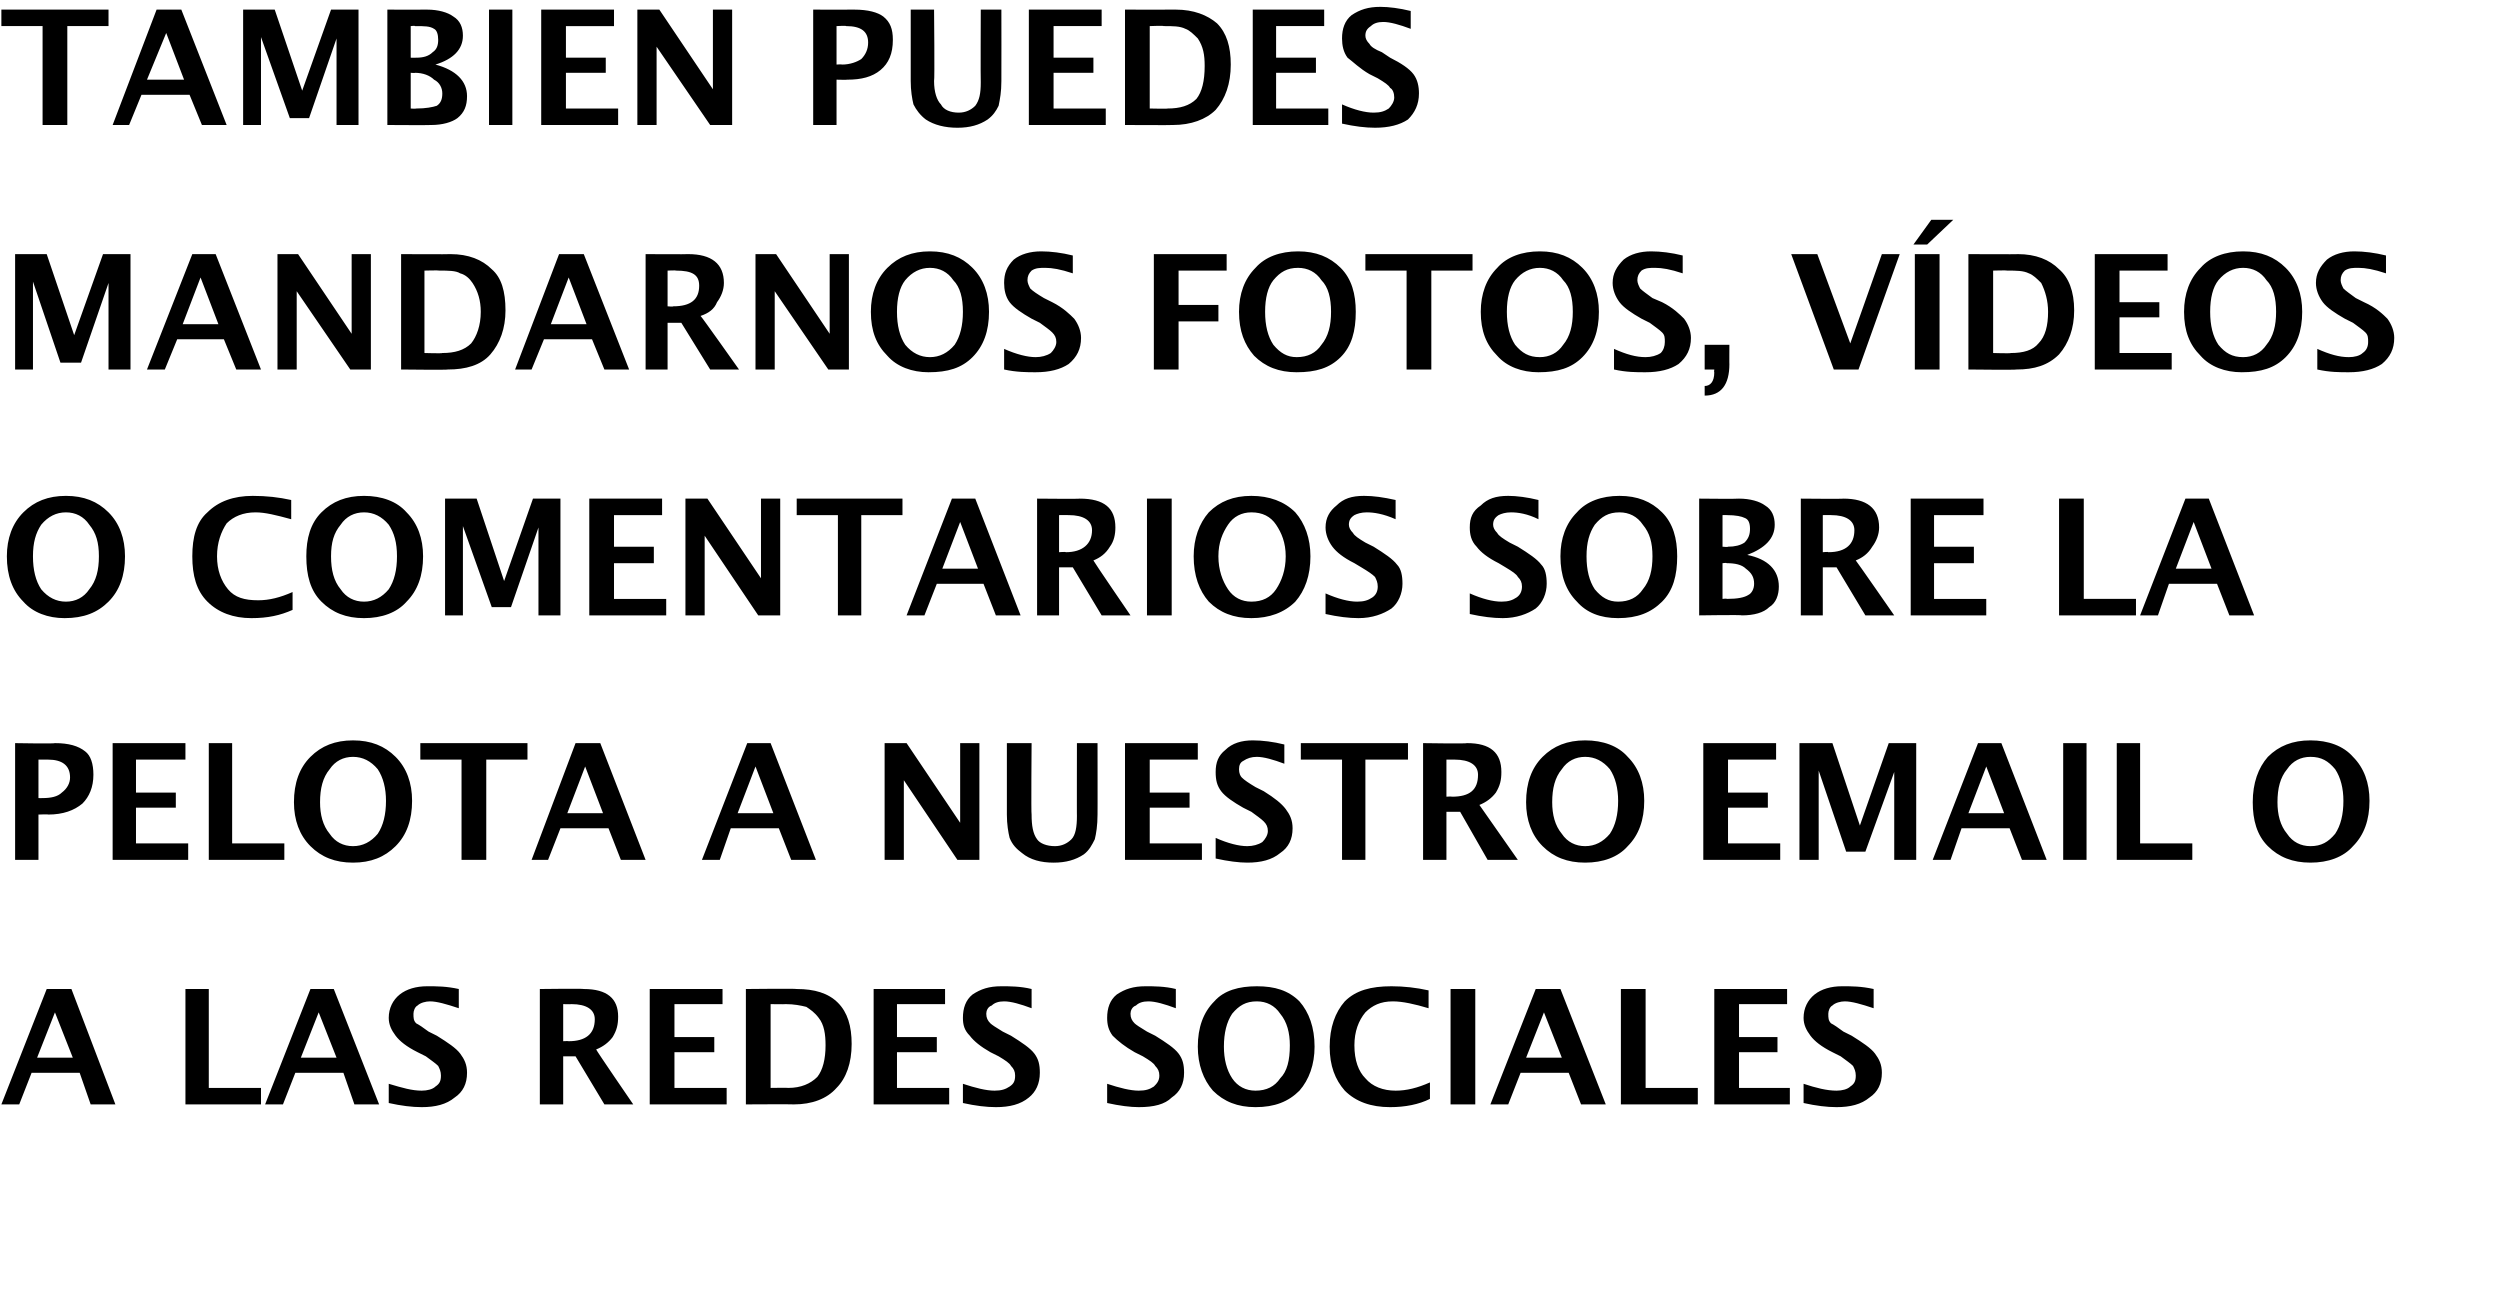
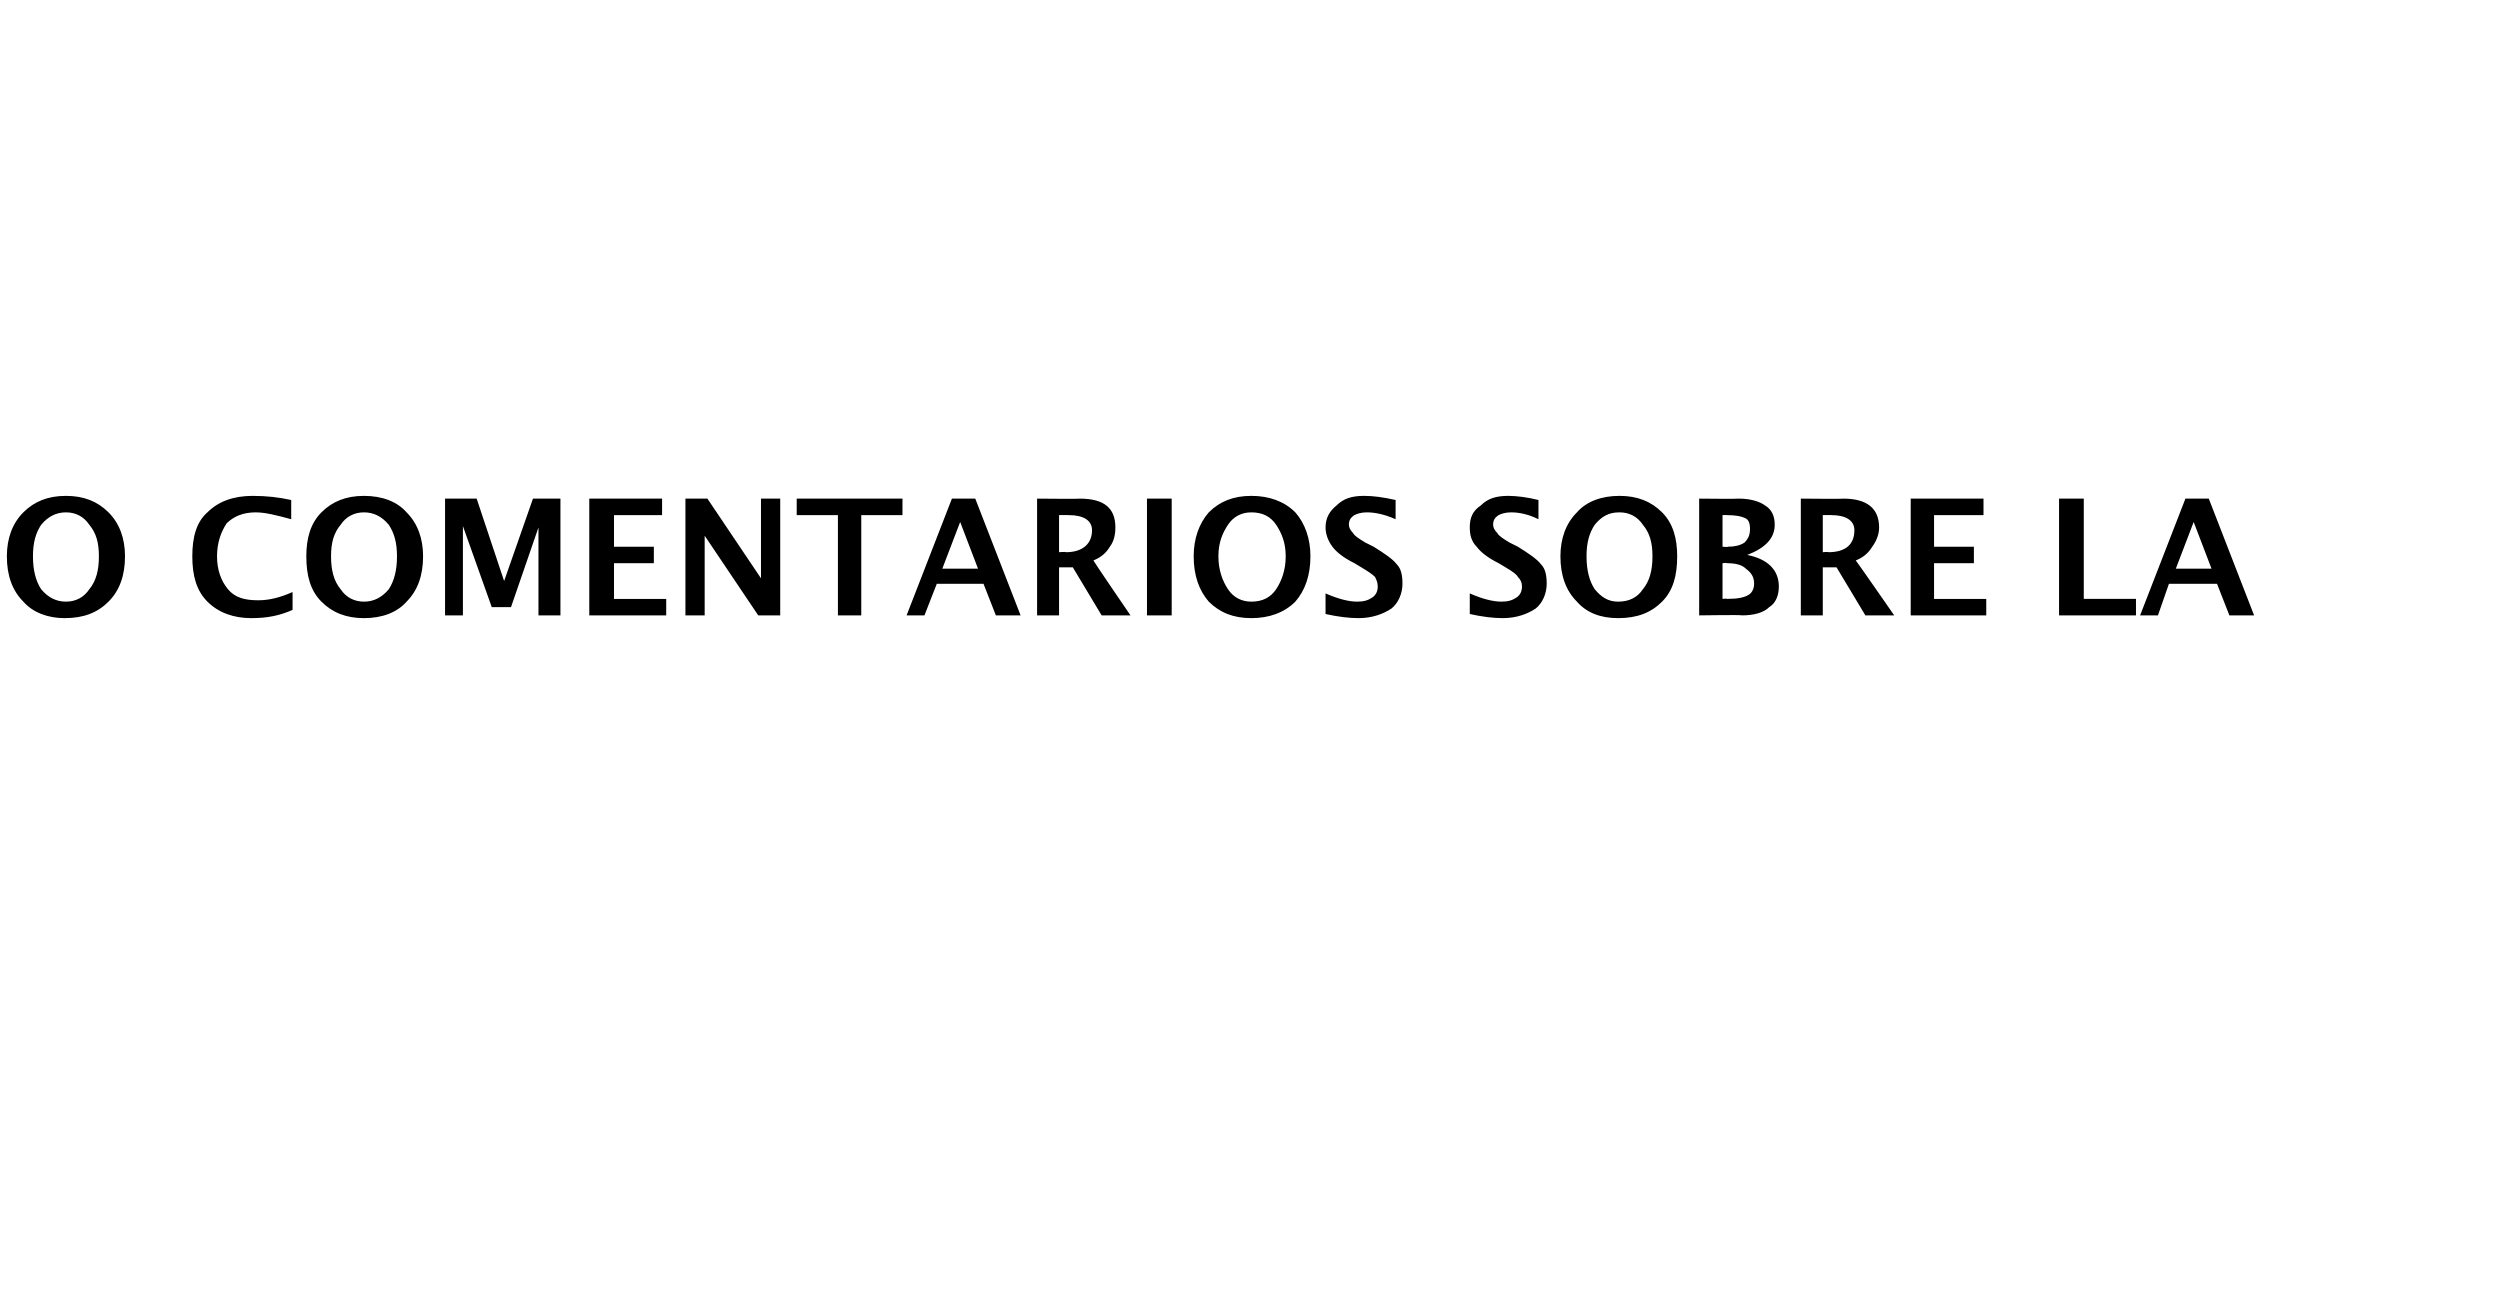
<svg xmlns="http://www.w3.org/2000/svg" xmlns:xlink="http://www.w3.org/1999/xlink" version="1.1" width="182px" height="94.4px" viewBox="0 0 182 94.4">
  <desc>Tambi n puedes mandarnos fotos v deos O comentarios sobre la pelota a nuestro o a las redes sociales</desc>
  <defs />
  <g id="Polygon60064">
-     <path d="m.1 80.4l3.3-8.4l1.8 0l3.2 8.4l-1.8 0l-.8-2.3l-3.5 0l-.9 2.3l-1.3 0zm2.6-3.4l2.6 0l-1.3-3.3l-1.3 3.3zm10.8 3.4l0-8.4l1.7 0l0 7.2l3.8 0l0 1.2l-5.5 0zm5.8 0l3.3-8.4l1.7 0l3.3 8.4l-1.8 0l-.8-2.3l-3.5 0l-.9 2.3l-1.3 0zm2.6-3.4l2.6 0l-1.3-3.3l-1.3 3.3zm8.8 3.6c-.7 0-1.5-.1-2.4-.3c0 0 0-1.4 0-1.4c1 .3 1.7.5 2.4.5c.4 0 .8-.1 1-.3c.3-.2.4-.4.4-.8c0-.3-.1-.5-.2-.7c-.2-.2-.5-.4-.9-.7c0 0-.6-.3-.6-.3c-.8-.4-1.3-.8-1.6-1.2c-.3-.4-.5-.8-.5-1.3c0-.7.3-1.3.8-1.7c.5-.4 1.2-.6 2-.6c.7 0 1.4 0 2.3.2c0 0 0 1.4 0 1.4c-.9-.3-1.6-.5-2.1-.5c-.3 0-.7.1-.9.3c-.2.1-.3.4-.3.6c0 .3 0 .5.2.7c.2.1.5.3.9.6c0 0 .6.3.6.3c.8.5 1.4.9 1.7 1.3c.3.4.5.8.5 1.4c0 .8-.3 1.4-.9 1.8c-.6.5-1.4.7-2.4.7c0 0 0 0 0 0zm8.6-.2l0-8.4c0 0 3.16-.04 3.2 0c1.7 0 2.5.7 2.5 2c0 .6-.1 1-.4 1.5c-.3.4-.7.7-1.2.9c-.01.05 2.7 4 2.7 4l-2.1 0l-2.1-3.5l-.9 0l0 3.5l-1.7 0zm1.7-4.6c0 0 .36-.02.4 0c1.2 0 1.9-.5 1.9-1.6c0-.7-.6-1.1-1.7-1.1c-.03.02-.6 0-.6 0l0 2.7zm6.3 4.6l0-8.4l5.3 0l0 1.1l-3.5 0l0 2.4l2.9 0l0 1.1l-2.9 0l0 2.6l3.8 0l0 1.2l-5.6 0zm7 0l0-8.4c0 0 3.67-.04 3.7 0c1.3 0 2.3.3 3 1c.7.7 1 1.7 1 3c0 1.4-.4 2.5-1.1 3.2c-.7.8-1.8 1.2-3.1 1.2c.01-.02-3.5 0-3.5 0zm1.8-1.2c0 0 1.3-.02 1.3 0c.9 0 1.6-.3 2.1-.8c.4-.5.6-1.3.6-2.3c0-.8-.1-1.5-.5-2c-.3-.4-.6-.6-.9-.8c-.4-.1-.9-.2-1.5-.2c-.05.02-1.1 0-1.1 0l0 6.1zm7.5 1.2l0-8.4l5.2 0l0 1.1l-3.5 0l0 2.4l2.9 0l0 1.1l-2.9 0l0 2.6l3.8 0l0 1.2l-5.5 0zm8.9.2c-.7 0-1.5-.1-2.4-.3c0 0 0-1.4 0-1.4c.9.3 1.7.5 2.3.5c.5 0 .8-.1 1.1-.3c.3-.2.4-.4.4-.8c0-.3-.1-.5-.3-.7c-.1-.2-.4-.4-.9-.7c0 0-.6-.3-.6-.3c-.7-.4-1.2-.8-1.5-1.2c-.4-.4-.5-.8-.5-1.3c0-.7.2-1.3.7-1.7c.6-.4 1.2-.6 2.1-.6c.6 0 1.4 0 2.2.2c0 0 0 1.4 0 1.4c-.8-.3-1.5-.5-2-.5c-.4 0-.7.1-.9.3c-.3.1-.4.4-.4.6c0 .3.1.5.3.7c.1.1.4.3.9.6c0 0 .6.3.6.3c.8.5 1.4.9 1.7 1.3c.3.4.4.8.4 1.4c0 .8-.3 1.4-.8 1.8c-.6.5-1.4.7-2.4.7c0 0 0 0 0 0zm10.4 0c-.6 0-1.4-.1-2.3-.3c0 0 0-1.4 0-1.4c.9.3 1.7.5 2.3.5c.5 0 .8-.1 1.1-.3c.2-.2.4-.4.4-.8c0-.3-.1-.5-.3-.7c-.1-.2-.4-.4-.9-.7c0 0-.6-.3-.6-.3c-.7-.4-1.2-.8-1.6-1.2c-.3-.4-.4-.8-.4-1.3c0-.7.2-1.3.7-1.7c.6-.4 1.2-.6 2.1-.6c.6 0 1.4 0 2.2.2c0 0 0 1.4 0 1.4c-.8-.3-1.5-.5-2-.5c-.4 0-.7.1-.9.3c-.3.1-.4.4-.4.6c0 .3.1.5.3.7c.1.1.4.3.9.6c0 0 .6.3.6.3c.8.5 1.4.9 1.7 1.3c.3.4.4.8.4 1.4c0 .8-.3 1.4-.9 1.8c-.5.5-1.3.7-2.4.7c0 0 0 0 0 0zm8.5 0c-1.3 0-2.3-.4-3.1-1.2c-.7-.8-1.1-1.9-1.1-3.2c0-1.4.4-2.5 1.2-3.3c.7-.8 1.8-1.1 3.1-1.1c1.3 0 2.3.3 3.1 1.1c.7.8 1.1 1.9 1.1 3.3c0 1.3-.4 2.4-1.1 3.2c-.8.8-1.8 1.2-3.2 1.2zm0-1.2c.8 0 1.4-.3 1.8-.9c.5-.5.7-1.3.7-2.4c0-.9-.2-1.7-.7-2.3c-.4-.6-1-.9-1.7-.9c-.8 0-1.3.3-1.8.9c-.4.6-.6 1.4-.6 2.4c0 .9.2 1.7.6 2.3c.4.6 1 .9 1.7.9zm12.7.6c-.8.4-1.8.6-2.9.6c-1.4 0-2.5-.4-3.3-1.2c-.7-.8-1.1-1.8-1.1-3.2c0-1.4.4-2.5 1.1-3.3c.8-.8 1.9-1.1 3.4-1.1c.9 0 1.8.1 2.7.3c0 0 0 1.3 0 1.3c-1-.3-1.9-.5-2.6-.5c-.9 0-1.5.3-2 .8c-.5.6-.8 1.4-.8 2.4c0 1.1.3 1.9.8 2.4c.5.6 1.3.9 2.2.9c.8 0 1.6-.2 2.5-.6c0 0 0 1.2 0 1.2zm1.5.4l0-8.4l1.8 0l0 8.4l-1.8 0zm2.9 0l3.3-8.4l1.8 0l3.3 8.4l-1.8 0l-.9-2.3l-3.5 0l-.9 2.3l-1.3 0zm2.6-3.4l2.6 0l-1.3-3.3l-1.3 3.3zm6.9 3.4l0-8.4l1.8 0l0 7.2l3.8 0l0 1.2l-5.6 0zm6.8 0l0-8.4l5.3 0l0 1.1l-3.5 0l0 2.4l2.8 0l0 1.1l-2.8 0l0 2.6l3.7 0l0 1.2l-5.5 0zm8.9.2c-.7 0-1.5-.1-2.4-.3c0 0 0-1.4 0-1.4c.9.3 1.7.5 2.4.5c.4 0 .8-.1 1-.3c.3-.2.4-.4.4-.8c0-.3-.1-.5-.2-.7c-.2-.2-.5-.4-.9-.7c0 0-.6-.3-.6-.3c-.8-.4-1.3-.8-1.6-1.2c-.3-.4-.5-.8-.5-1.3c0-.7.3-1.3.8-1.7c.5-.4 1.2-.6 2-.6c.7 0 1.4 0 2.3.2c0 0 0 1.4 0 1.4c-.9-.3-1.6-.5-2.1-.5c-.3 0-.7.1-.9.3c-.2.1-.3.4-.3.6c0 .3 0 .5.2.7c.2.1.5.3.9.6c0 0 .6.3.6.3c.8.5 1.4.9 1.7 1.3c.3.4.5.8.5 1.4c0 .8-.3 1.4-.9 1.8c-.6.5-1.4.7-2.4.7c0 0 0 0 0 0z" stroke="none" fill="#000" />
-   </g>
+     </g>
  <g id="Polygon60062">
-     <path d="m1.1 62.6l0-8.5c0 0 2.89.05 2.9 0c1 0 1.7.2 2.2.6c.4.3.6.9.6 1.7c0 .9-.3 1.6-.8 2.1c-.6.5-1.4.8-2.5.8c0-.03-.7 0-.7 0l0 3.3l-1.7 0zm1.7-4.5c0 0 .31.01.3 0c.6 0 1.1-.1 1.4-.4c.4-.3.6-.7.6-1.1c0-.9-.6-1.3-1.6-1.3c-.05 0-.7 0-.7 0l0 2.8zm5.4 4.5l0-8.5l5.3 0l0 1.2l-3.6 0l0 2.4l2.9 0l0 1.1l-2.9 0l0 2.6l3.8 0l0 1.2l-5.5 0zm7 0l0-8.5l1.7 0l0 7.3l3.8 0l0 1.2l-5.5 0zm10.5.2c-1.3 0-2.3-.4-3.1-1.2c-.8-.8-1.2-1.9-1.2-3.2c0-1.4.4-2.5 1.2-3.3c.8-.8 1.8-1.2 3.1-1.2c1.3 0 2.3.4 3.1 1.2c.8.8 1.2 1.9 1.2 3.2c0 1.4-.4 2.5-1.2 3.3c-.8.8-1.8 1.2-3.1 1.2zm0-1.2c.7 0 1.3-.3 1.8-.9c.4-.6.6-1.4.6-2.4c0-.9-.2-1.7-.6-2.3c-.5-.6-1.1-.9-1.8-.9c-.7 0-1.3.3-1.7.9c-.5.6-.7 1.4-.7 2.4c0 .9.2 1.7.7 2.3c.4.6 1 .9 1.7.9zm7.9 1l0-7.3l-3 0l0-1.2l7.8 0l0 1.2l-3 0l0 7.3l-1.8 0zm5.1 0l3.2-8.5l1.8 0l3.3 8.5l-1.8 0l-.9-2.3l-3.5 0l-.9 2.3l-1.2 0zm2.6-3.4l2.6 0l-1.3-3.4l-1.3 3.4zm9.8 3.4l3.3-8.5l1.7 0l3.3 8.5l-1.8 0l-.9-2.3l-3.5 0l-.8 2.3l-1.3 0zm2.6-3.4l2.6 0l-1.3-3.4l-1.3 3.4zm10.7 3.4l0-8.5l1.6 0l3.9 5.8l0-5.8l1.4 0l0 8.5l-1.6 0l-3.9-5.8l0 5.8l-1.4 0zm8.9-8.5l1.8 0c0 0-.04 5.21 0 5.2c0 .8.1 1.4.4 1.8c.2.3.7.5 1.3.5c.5 0 .9-.2 1.2-.5c.3-.3.4-.9.4-1.7c-.01.03 0-5.3 0-5.3l1.5 0c0 0 .01 5.22 0 5.2c0 .8-.1 1.4-.2 1.8c-.2.4-.4.8-.8 1.1c-.6.4-1.3.6-2.2.6c-.9 0-1.7-.2-2.3-.7c-.4-.3-.7-.6-.9-1.1c-.1-.4-.2-1-.2-1.7c0 0 0-5.2 0-5.2zm8.6 8.5l0-8.5l5.3 0l0 1.2l-3.5 0l0 2.4l2.9 0l0 1.1l-2.9 0l0 2.6l3.8 0l0 1.2l-5.6 0zm8.9.2c-.6 0-1.4-.1-2.3-.3c0 0 0-1.5 0-1.5c.9.4 1.7.6 2.3.6c.4 0 .8-.1 1.1-.3c.2-.2.4-.5.4-.8c0-.3-.1-.5-.3-.7c-.2-.2-.5-.4-.9-.7c0 0-.6-.3-.6-.3c-.7-.4-1.3-.8-1.6-1.2c-.3-.4-.4-.8-.4-1.4c0-.7.2-1.2.7-1.6c.5-.5 1.2-.7 2-.7c.7 0 1.5.1 2.3.3c0 0 0 1.4 0 1.4c-.8-.3-1.5-.5-2-.5c-.4 0-.7.1-1 .3c-.2.1-.3.3-.3.6c0 .3.1.5.2.6c.2.2.5.4 1 .7c0 0 .6.3.6.3c.8.5 1.3.9 1.6 1.3c.3.4.5.8.5 1.4c0 .8-.3 1.4-.9 1.8c-.6.5-1.4.7-2.4.7c0 0 0 0 0 0zm6.9-.2l0-7.3l-3 0l0-1.2l7.8 0l0 1.2l-3.1 0l0 7.3l-1.7 0zm5.9 0l0-8.5c0 0 3.19.05 3.2 0c1.7 0 2.5.7 2.5 2.1c0 .6-.1 1-.4 1.5c-.3.4-.7.7-1.2.9c.02.03 2.8 4 2.8 4l-2.2 0l-2-3.5l-1 0l0 3.5l-1.7 0zm1.7-4.6c0 0 .39-.03.4 0c1.3 0 1.9-.5 1.9-1.6c0-.7-.6-1.1-1.7-1.1c-.01 0-.6 0-.6 0l0 2.7zm10.1 4.8c-1.3 0-2.3-.4-3.1-1.2c-.8-.8-1.2-1.9-1.2-3.2c0-1.4.4-2.5 1.2-3.3c.8-.8 1.8-1.2 3.1-1.2c1.3 0 2.4.4 3.1 1.2c.8.8 1.2 1.9 1.2 3.2c0 1.4-.4 2.5-1.2 3.3c-.7.8-1.8 1.2-3.1 1.2zm0-1.2c.7 0 1.3-.3 1.8-.9c.4-.6.6-1.4.6-2.4c0-.9-.2-1.7-.6-2.3c-.5-.6-1.1-.9-1.8-.9c-.7 0-1.3.3-1.7.9c-.5.6-.7 1.4-.7 2.4c0 .9.2 1.7.7 2.3c.4.6 1 .9 1.7.9zm52.8 1.2c-1.3 0-2.3-.4-3.1-1.2c-.8-.8-1.1-1.9-1.1-3.2c0-1.4.4-2.5 1.1-3.3c.8-.8 1.8-1.2 3.1-1.2c1.3 0 2.4.4 3.1 1.2c.8.8 1.2 1.9 1.2 3.2c0 1.4-.4 2.5-1.2 3.3c-.7.8-1.8 1.2-3.1 1.2zm0-1.2c.8 0 1.3-.3 1.8-.9c.4-.6.6-1.4.6-2.4c0-.9-.2-1.7-.6-2.3c-.5-.6-1-.9-1.8-.9c-.7 0-1.3.3-1.7.9c-.5.6-.7 1.4-.7 2.4c0 .9.2 1.7.7 2.3c.4.6 1 .9 1.7.9z" stroke="none" fill="#000" />
    <a xlink:href="mailto:revista@fronton.tv?subject=Comentarios" xlink:title="email">
      <rect style="fill:transparent;" x="123" y="53" width="37" height="9" />
    </a>
  </g>
  <g id="Polygon60061">
    <path d="m4.7 45c-1.2 0-2.3-.4-3-1.2c-.8-.8-1.2-1.9-1.2-3.3c0-1.3.4-2.4 1.2-3.2c.8-.8 1.8-1.2 3.1-1.2c1.3 0 2.3.4 3.1 1.2c.8.8 1.2 1.9 1.2 3.2c0 1.4-.4 2.5-1.2 3.3c-.8.8-1.8 1.2-3.2 1.2zm.1-1.2c.7 0 1.3-.3 1.7-.9c.5-.6.7-1.4.7-2.4c0-1-.2-1.7-.7-2.3c-.4-.6-1-.9-1.7-.9c-.7 0-1.3.3-1.8.9c-.4.6-.6 1.3-.6 2.3c0 1 .2 1.8.6 2.4c.5.6 1.1.9 1.8.9zm16.5.6c-.9.4-1.8.6-3 .6c-1.3 0-2.4-.4-3.2-1.2c-.8-.8-1.1-1.9-1.1-3.3c0-1.4.3-2.5 1.1-3.2c.8-.8 1.9-1.2 3.3-1.2c1 0 1.9.1 2.8.3c0 0 0 1.4 0 1.4c-1.1-.3-1.9-.5-2.6-.5c-.9 0-1.6.3-2.1.8c-.4.6-.7 1.4-.7 2.4c0 1 .3 1.8.8 2.4c.5.6 1.2.8 2.2.8c.8 0 1.6-.2 2.5-.6c0 0 0 1.3 0 1.3zm5.2.6c-1.3 0-2.3-.4-3.1-1.2c-.8-.8-1.1-1.9-1.1-3.3c0-1.3.3-2.4 1.1-3.2c.8-.8 1.8-1.2 3.1-1.2c1.3 0 2.4.4 3.1 1.2c.8.8 1.2 1.9 1.2 3.2c0 1.4-.4 2.5-1.2 3.3c-.7.8-1.8 1.2-3.1 1.2zm0-1.2c.7 0 1.3-.3 1.8-.9c.4-.6.6-1.4.6-2.4c0-1-.2-1.7-.6-2.3c-.5-.6-1.1-.9-1.8-.9c-.7 0-1.3.3-1.7.9c-.5.6-.7 1.3-.7 2.3c0 1 .2 1.8.7 2.4c.4.6 1 .9 1.7.9zm5.9 1l0-8.5l2.3 0l2 6l2.1-6l2 0l0 8.5l-1.6 0l0-6.4l-2 5.8l-1.4 0l-2.1-5.9l0 6.5l-1.3 0zm10.5 0l0-8.5l5.3 0l0 1.2l-3.5 0l0 2.3l2.9 0l0 1.2l-2.9 0l0 2.6l3.8 0l0 1.2l-5.6 0zm7 0l0-8.5l1.6 0l3.9 5.8l0-5.8l1.4 0l0 8.5l-1.6 0l-3.9-5.8l0 5.8l-1.4 0zm11.1 0l0-7.3l-3 0l0-1.2l7.7 0l0 1.2l-3 0l0 7.3l-1.7 0zm5 0l3.3-8.5l1.7 0l3.3 8.5l-1.8 0l-.9-2.3l-3.4 0l-.9 2.3l-1.3 0zm2.6-3.4l2.6 0l-1.3-3.4l-1.3 3.4zm6.9 3.4l0-8.5c0 0 3.15.03 3.1 0c1.8 0 2.6.7 2.6 2.1c0 .5-.1 1-.4 1.4c-.3.5-.7.8-1.2 1c-.02.02 2.7 4 2.7 4l-2.1 0l-2.1-3.5l-1 0l0 3.5l-1.6 0zm1.6-4.6c0 0 .45-.04.5 0c1.2 0 1.9-.6 1.9-1.6c0-.7-.6-1.1-1.7-1.1c-.04-.01-.7 0-.7 0l0 2.7zm6.4 4.6l0-8.5l1.8 0l0 8.5l-1.8 0zm7.6.2c-1.3 0-2.3-.4-3.1-1.2c-.7-.8-1.1-1.9-1.1-3.3c0-1.3.4-2.4 1.1-3.2c.8-.8 1.8-1.2 3.1-1.2c1.3 0 2.4.4 3.2 1.2c.7.8 1.1 1.9 1.1 3.2c0 1.4-.4 2.5-1.1 3.3c-.8.8-1.9 1.2-3.2 1.2zm0-1.2c.8 0 1.4-.3 1.8-.9c.4-.6.7-1.4.7-2.4c0-1-.3-1.7-.7-2.3c-.4-.6-1-.9-1.8-.9c-.7 0-1.3.3-1.7.9c-.4.6-.7 1.3-.7 2.3c0 1 .3 1.8.7 2.4c.4.6 1 .9 1.7.9zm7.8 1.2c-.7 0-1.5-.1-2.4-.3c0 0 0-1.5 0-1.5c.9.4 1.7.6 2.3.6c.5 0 .8-.1 1.1-.3c.3-.2.4-.5.4-.8c0-.3-.1-.5-.2-.7c-.2-.2-.5-.4-1-.7c0 0-.5-.3-.5-.3c-.8-.4-1.3-.8-1.6-1.2c-.3-.4-.5-.9-.5-1.4c0-.7.3-1.2.8-1.6c.5-.5 1.1-.7 2-.7c.7 0 1.4.1 2.3.3c0 0 0 1.4 0 1.4c-.9-.4-1.6-.5-2.1-.5c-.4 0-.7.1-.9.2c-.3.2-.4.4-.4.7c0 .2.1.4.3.6c.1.2.4.4.9.7c0 0 .6.3.6.3c.8.5 1.4.9 1.7 1.3c.3.3.4.8.4 1.4c0 .7-.3 1.4-.8 1.8c-.6.4-1.4.7-2.4.7c0 0 0 0 0 0zm10.5 0c-.7 0-1.5-.1-2.4-.3c0 0 0-1.5 0-1.5c.9.4 1.7.6 2.3.6c.5 0 .8-.1 1.1-.3c.3-.2.4-.5.4-.8c0-.3-.1-.5-.3-.7c-.1-.2-.4-.4-.9-.7c0 0-.5-.3-.5-.3c-.8-.4-1.3-.8-1.6-1.2c-.4-.4-.5-.9-.5-1.4c0-.7.2-1.2.8-1.6c.5-.5 1.1-.7 2-.7c.6 0 1.4.1 2.2.3c0 0 0 1.4 0 1.4c-.8-.4-1.5-.5-2-.5c-.4 0-.7.1-.9.2c-.3.2-.4.4-.4.7c0 .2.1.4.3.6c.1.2.4.4.9.7c0 0 .6.3.6.3c.8.5 1.4.9 1.7 1.3c.3.3.4.8.4 1.4c0 .7-.3 1.4-.8 1.8c-.6.4-1.4.7-2.4.7c0 0 0 0 0 0zm8.4 0c-1.3 0-2.3-.4-3-1.2c-.8-.8-1.2-1.9-1.2-3.3c0-1.3.4-2.4 1.2-3.2c.7-.8 1.8-1.2 3.1-1.2c1.3 0 2.3.4 3.1 1.2c.8.8 1.1 1.9 1.1 3.2c0 1.4-.3 2.5-1.1 3.3c-.8.8-1.8 1.2-3.2 1.2zm0-1.2c.8 0 1.4-.3 1.8-.9c.5-.6.7-1.4.7-2.4c0-1-.2-1.7-.7-2.3c-.4-.6-1-.9-1.7-.9c-.8 0-1.3.3-1.8.9c-.4.6-.6 1.3-.6 2.3c0 1 .2 1.8.6 2.4c.5.6 1 .9 1.7.9zm5.9 1l0-8.5c0 0 2.88.03 2.9 0c.8 0 1.5.2 1.9.5c.5.3.7.8.7 1.4c0 1-.7 1.7-2 2.2c1.5.3 2.3 1.1 2.3 2.3c0 .6-.2 1.2-.7 1.5c-.4.4-1.1.6-2 .6c.04-.05-3.1 0-3.1 0zm1.7-5c0 0 .39.04.4 0c.5 0 .9-.1 1.2-.3c.3-.3.4-.6.4-1c0-.4-.1-.7-.4-.8c-.2-.1-.6-.2-1.3-.2c.02-.01-.3 0-.3 0l0 2.3zm0 3.8c0 0 .35-.04.3 0c.8 0 1.3-.1 1.6-.3c.2-.1.4-.4.4-.8c0-.5-.2-.8-.6-1.1c-.3-.3-.8-.4-1.4-.4c.01-.04-.3 0-.3 0l0 2.6zm5.7 1.2l0-8.5c0 0 3.11.03 3.1 0c1.7 0 2.6.7 2.6 2.1c0 .5-.2 1-.5 1.4c-.3.5-.7.8-1.2 1c.04.02 2.8 4 2.8 4l-2.1 0l-2.1-3.5l-1 0l0 3.5l-1.6 0zm1.6-4.6c0 0 .41-.04.4 0c1.3 0 1.9-.6 1.9-1.6c0-.7-.6-1.1-1.7-1.1c.02-.01-.6 0-.6 0l0 2.7zm6.4 4.6l0-8.5l5.3 0l0 1.2l-3.6 0l0 2.3l2.9 0l0 1.2l-2.9 0l0 2.6l3.8 0l0 1.2l-5.5 0zm10.8 0l0-8.5l1.8 0l0 7.3l3.8 0l0 1.2l-5.6 0zm5.9 0l3.3-8.5l1.7 0l3.3 8.5l-1.8 0l-.9-2.3l-3.5 0l-.8 2.3l-1.3 0zm2.6-3.4l2.6 0l-1.3-3.4l-1.3 3.4z" stroke="none" fill="#000" />
  </g>
  <g id="Polygon60060">
-     <path d="m1.1 26.9l0-8.4l2.3 0l2 5.9l2.1-5.9l2 0l0 8.4l-1.6 0l0-6.3l-2 5.8l-1.5 0l-2-5.9l0 6.4l-1.3 0zm9.6 0l3.3-8.4l1.7 0l3.3 8.4l-1.8 0l-.9-2.2l-3.4 0l-.9 2.2l-1.3 0zm2.6-3.3l2.6 0l-1.3-3.4l-1.3 3.4zm6.9 3.3l0-8.4l1.5 0l3.9 5.8l0-5.8l1.4 0l0 8.4l-1.5 0l-3.9-5.7l0 5.7l-1.4 0zm9 0l0-8.4c0 0 3.58.02 3.6 0c1.3 0 2.3.4 3 1.1c.7.6 1 1.6 1 3c0 1.3-.4 2.4-1.1 3.2c-.7.8-1.8 1.1-3.1 1.1c.02.04-3.4 0-3.4 0zm1.7-1.2c0 0 1.31.04 1.3 0c.9 0 1.6-.2 2.1-.7c.4-.5.7-1.3.7-2.3c0-.8-.2-1.5-.6-2.1c-.2-.3-.5-.6-.9-.7c-.3-.2-.9-.2-1.5-.2c-.04-.03-1.1 0-1.1 0l0 6zm6.6 1.2l3.2-8.4l1.8 0l3.3 8.4l-1.8 0l-.9-2.2l-3.5 0l-.9 2.2l-1.2 0zm2.6-3.3l2.6 0l-1.3-3.4l-1.3 3.4zm6.9 3.3l0-8.4c0 0 3.12.02 3.1 0c1.7 0 2.6.7 2.6 2.1c0 .5-.2 1-.5 1.4c-.2.5-.6.8-1.2 1c.05.01 2.8 3.9 2.8 3.9l-2.1 0l-2.1-3.4l-1 0l0 3.4l-1.6 0zm1.6-4.6c0 0 .42.04.4 0c1.3 0 1.9-.5 1.9-1.5c0-.8-.5-1.1-1.7-1.1c.02-.03-.6 0-.6 0l0 2.6zm6.4 4.6l0-8.4l1.5 0l3.9 5.8l0-5.8l1.4 0l0 8.4l-1.5 0l-3.9-5.7l0 5.7l-1.4 0zm12.6.2c-1.2 0-2.3-.4-3-1.2c-.8-.8-1.2-1.8-1.2-3.2c0-1.3.4-2.4 1.2-3.2c.8-.8 1.8-1.2 3.1-1.2c1.3 0 2.3.4 3.1 1.2c.8.8 1.2 1.9 1.2 3.2c0 1.4-.4 2.5-1.2 3.3c-.8.8-1.8 1.1-3.2 1.1zm.1-1.1c.7 0 1.3-.3 1.8-.9c.4-.6.6-1.4.6-2.4c0-1-.2-1.8-.7-2.3c-.4-.6-1-.9-1.7-.9c-.7 0-1.3.3-1.8.9c-.4.5-.6 1.3-.6 2.3c0 1 .2 1.8.6 2.4c.5.6 1.1.9 1.8.9zm7.7 1.1c-.6 0-1.4 0-2.3-.2c0 0 0-1.5 0-1.5c.9.4 1.7.6 2.3.6c.4 0 .8-.1 1.1-.3c.2-.2.4-.5.4-.8c0-.3-.1-.5-.3-.7c-.2-.2-.5-.4-.9-.7c0 0-.6-.3-.6-.3c-.7-.4-1.3-.8-1.6-1.2c-.3-.4-.4-.9-.4-1.4c0-.7.2-1.2.7-1.7c.5-.4 1.2-.6 2-.6c.7 0 1.5.1 2.3.3c0 0 0 1.3 0 1.3c-.9-.3-1.5-.4-2-.4c-.4 0-.7 0-1 .2c-.2.2-.3.4-.3.7c0 .2.1.4.2.6c.2.2.5.4 1 .7c0 0 .6.3.6.3c.8.4 1.3.9 1.6 1.2c.3.4.5.9.5 1.4c0 .8-.3 1.4-.9 1.9c-.6.4-1.4.6-2.4.6c0 0 0 0 0 0zm8.6-.2l0-8.4l5.3 0l0 1.2l-3.5 0l0 2.5l2.9 0l0 1.2l-2.9 0l0 3.5l-1.8 0zm10.4.2c-1.3 0-2.3-.4-3.1-1.2c-.7-.8-1.1-1.8-1.1-3.2c0-1.3.4-2.4 1.2-3.2c.7-.8 1.8-1.2 3.1-1.2c1.3 0 2.3.4 3.1 1.2c.8.8 1.1 1.9 1.1 3.2c0 1.4-.3 2.5-1.1 3.3c-.8.8-1.8 1.1-3.2 1.1zm0-1.1c.8 0 1.4-.3 1.8-.9c.5-.6.7-1.4.7-2.4c0-1-.2-1.8-.7-2.3c-.4-.6-1-.9-1.7-.9c-.8 0-1.3.3-1.8.9c-.4.5-.6 1.3-.6 2.3c0 1 .2 1.8.6 2.4c.5.6 1 .9 1.7.9zm8 .9l0-7.2l-3 0l0-1.2l7.8 0l0 1.2l-3 0l0 7.2l-1.8 0zm9.6.2c-1.2 0-2.3-.4-3-1.2c-.8-.8-1.2-1.8-1.2-3.2c0-1.3.4-2.4 1.2-3.2c.7-.8 1.8-1.2 3.1-1.2c1.3 0 2.3.4 3.1 1.2c.8.8 1.2 1.9 1.2 3.2c0 1.4-.4 2.5-1.2 3.3c-.8.8-1.8 1.1-3.2 1.1zm.1-1.1c.7 0 1.3-.3 1.7-.9c.5-.6.7-1.4.7-2.4c0-1-.2-1.8-.7-2.3c-.4-.6-1-.9-1.7-.9c-.7 0-1.3.3-1.8.9c-.4.5-.6 1.3-.6 2.3c0 1 .2 1.8.6 2.4c.5.6 1 .9 1.8.9zm7.7 1.1c-.7 0-1.4 0-2.3-.2c0 0 0-1.5 0-1.5c.9.4 1.6.6 2.3.6c.4 0 .8-.1 1.1-.3c.2-.2.3-.5.3-.8c0-.3 0-.5-.2-.7c-.2-.2-.5-.4-.9-.7c0 0-.6-.3-.6-.3c-.7-.4-1.3-.8-1.6-1.2c-.3-.4-.5-.9-.5-1.4c0-.7.3-1.2.8-1.7c.5-.4 1.2-.6 2-.6c.7 0 1.5.1 2.3.3c0 0 0 1.3 0 1.3c-.9-.3-1.5-.4-2-.4c-.4 0-.7 0-1 .2c-.2.2-.3.4-.3.7c0 .2.1.4.2.6c.2.2.5.4.9.7c0 0 .7.3.7.3c.8.4 1.3.9 1.6 1.2c.3.4.5.9.5 1.4c0 .8-.3 1.4-.9 1.9c-.6.4-1.4.6-2.4.6c0 0 0 0 0 0zm5-.2l-.7 0l0-1.8l1.8 0c0 0-.01 1.43 0 1.4c0 1.5-.6 2.3-1.8 2.3c0 0 0-.7 0-.7c.4 0 .7-.3.7-1c-.03.02 0-.2 0-.2zm8.7 0l-3.1-8.4l1.9 0l2.4 6.5l2.3-6.5l1.3 0l-3 8.4l-1.8 0zm5.9 0l0-8.4l1.8 0l0 8.4l-1.8 0zm-.1-9.1l1.3-1.8l1.6 0l-1.9 1.8l-1 0zm4 9.1l0-8.4c0 0 3.63.02 3.6 0c1.3 0 2.3.4 3 1.1c.7.6 1.1 1.6 1.1 3c0 1.3-.4 2.4-1.1 3.2c-.8.8-1.8 1.1-3.1 1.1c-.02.04-3.5 0-3.5 0zm1.8-1.2c0 0 1.27.04 1.3 0c.9 0 1.6-.2 2-.7c.5-.5.7-1.3.7-2.3c0-.8-.2-1.5-.5-2.1c-.3-.3-.6-.6-.9-.7c-.4-.2-.9-.2-1.6-.2c.02-.03-1 0-1 0l0 6zm7.4 1.2l0-8.4l5.3 0l0 1.2l-3.5 0l0 2.3l2.9 0l0 1.1l-2.9 0l0 2.6l3.8 0l0 1.2l-5.6 0zm10.7.2c-1.2 0-2.3-.4-3-1.2c-.8-.8-1.2-1.8-1.2-3.2c0-1.3.4-2.4 1.2-3.2c.7-.8 1.8-1.2 3.1-1.2c1.3 0 2.3.4 3.1 1.2c.8.8 1.2 1.9 1.2 3.2c0 1.4-.4 2.5-1.2 3.3c-.8.8-1.8 1.1-3.2 1.1zm.1-1.1c.7 0 1.3-.3 1.7-.9c.5-.6.7-1.4.7-2.4c0-1-.2-1.8-.7-2.3c-.4-.6-1-.9-1.7-.9c-.7 0-1.3.3-1.8.9c-.4.5-.6 1.3-.6 2.3c0 1 .2 1.8.6 2.4c.5.6 1 .9 1.8.9zm7.7 1.1c-.7 0-1.4 0-2.3-.2c0 0 0-1.5 0-1.5c.9.4 1.6.6 2.3.6c.4 0 .8-.1 1-.3c.3-.2.4-.5.4-.8c0-.3 0-.5-.2-.7c-.2-.2-.5-.4-.9-.7c0 0-.6-.3-.6-.3c-.7-.4-1.3-.8-1.6-1.2c-.3-.4-.5-.9-.5-1.4c0-.7.3-1.2.8-1.7c.5-.4 1.2-.6 2-.6c.7 0 1.5.1 2.3.3c0 0 0 1.3 0 1.3c-.9-.3-1.5-.4-2-.4c-.4 0-.7 0-1 .2c-.2.2-.3.4-.3.7c0 .2.1.4.2.6c.2.2.5.4.9.7c0 0 .6.3.6.3c.9.4 1.4.9 1.7 1.2c.3.4.5.9.5 1.4c0 .8-.3 1.4-.9 1.9c-.6.4-1.4.6-2.4.6c0 0 0 0 0 0z" stroke="none" fill="#000" />
-   </g>
+     </g>
  <g id="Polygon60059">
-     <path d="m3.1 9.1l0-7.2l-3 0l0-1.2l7.8 0l0 1.2l-3 0l0 7.2l-1.8 0zm5.1 0l3.2-8.4l1.8 0l3.3 8.4l-1.8 0l-.9-2.2l-3.5 0l-.9 2.2l-1.2 0zm2.5-3.3l2.7 0l-1.3-3.4l-1.4 3.4zm7 3.3l0-8.4l2.3 0l2 5.9l2.1-5.9l2 0l0 8.4l-1.6 0l0-6.3l-2 5.8l-1.4 0l-2.1-5.9l0 6.4l-1.3 0zm10.5 0l0-8.4c0 0 2.9.01 2.9 0c.8 0 1.5.2 1.9.5c.5.3.7.8.7 1.4c0 1-.7 1.7-2 2.1c1.5.4 2.3 1.2 2.3 2.3c0 .7-.2 1.2-.7 1.6c-.4.3-1.1.5-1.9.5c-.04.02-3.2 0-3.2 0zm1.7-4.9c0 0 .4.01.4 0c.5 0 .9-.1 1.2-.4c.3-.2.4-.5.4-.9c0-.4-.1-.7-.3-.8c-.3-.2-.7-.2-1.4-.2c.04-.04-.3 0-.3 0l0 2.3zm0 3.7c0 0 .36.03.4 0c.7 0 1.2-.1 1.5-.2c.3-.2.4-.5.4-.9c0-.4-.2-.8-.6-1c-.3-.3-.8-.5-1.4-.5c.03.03-.3 0-.3 0l0 2.6zm5.7 1.2l0-8.4l1.7 0l0 8.4l-1.7 0zm3.8 0l0-8.4l5.3 0l0 1.2l-3.5 0l0 2.3l2.9 0l0 1.1l-2.9 0l0 2.6l3.8 0l0 1.2l-5.6 0zm1.8-9.1l1.4-1.8l1.5 0l-1.8 1.8l-1.1 0zm5.2 9.1l0-8.4l1.6 0l3.9 5.8l0-5.8l1.4 0l0 8.4l-1.6 0l-3.9-5.7l0 5.7l-1.4 0zm12.8 0l0-8.4c0 0 2.96.01 3 0c1 0 1.7.2 2.1.5c.5.4.7.9.7 1.7c0 1-.3 1.7-.9 2.2c-.6.5-1.4.7-2.4.7c-.03.02-.8 0-.8 0l0 3.3l-1.7 0zm1.7-4.4c0 0 .38-.03.4 0c.6 0 1.1-.2 1.4-.4c.3-.3.5-.7.5-1.2c0-.8-.5-1.2-1.6-1.2c.02-.04-.7 0-.7 0l0 2.8zm5.4-4l1.7 0c0 0 .05 5.16 0 5.2c0 .8.2 1.4.5 1.7c.2.4.7.6 1.3.6c.5 0 .9-.2 1.2-.5c.3-.4.4-.9.4-1.7c-.02-.01 0-5.3 0-5.3l1.5 0c0 0 .01 5.17 0 5.2c0 .8-.1 1.3-.2 1.8c-.2.4-.4.7-.8 1c-.6.4-1.3.6-2.2.6c-.9 0-1.7-.2-2.3-.6c-.4-.3-.7-.7-.9-1.1c-.1-.4-.2-1-.2-1.7c0-.04 0-5.2 0-5.2zm8.6 8.4l0-8.4l5.3 0l0 1.2l-3.5 0l0 2.3l2.9 0l0 1.1l-2.9 0l0 2.6l3.8 0l0 1.2l-5.6 0zm7 0l0-8.4c0 0 3.66.01 3.7 0c1.3 0 2.3.4 3 1c.7.7 1 1.7 1 3c0 1.4-.4 2.5-1.1 3.3c-.7.7-1.8 1.1-3.1 1.1c.01.02-3.5 0-3.5 0zm1.8-1.2c0 0 1.3.03 1.3 0c.9 0 1.6-.2 2.1-.7c.4-.5.6-1.3.6-2.4c0-.8-.1-1.4-.5-2c-.3-.3-.6-.6-.9-.7c-.4-.2-.9-.2-1.6-.2c.05-.04-1 0-1 0l0 6zm7.5 1.2l0-8.4l5.2 0l0 1.2l-3.5 0l0 2.3l2.9 0l0 1.1l-2.9 0l0 2.6l3.8 0l0 1.2l-5.5 0zm8.9.2c-.7 0-1.5-.1-2.4-.3c0 0 0-1.4 0-1.4c.9.4 1.7.6 2.3.6c.5 0 .8-.1 1.1-.3c.2-.2.4-.5.4-.8c0-.3-.1-.6-.3-.7c-.1-.2-.4-.4-.9-.7c0 0-.6-.3-.6-.3c-.7-.4-1.2-.9-1.6-1.2c-.3-.4-.4-.9-.4-1.4c0-.7.2-1.3.7-1.7c.6-.4 1.2-.6 2.1-.6c.6 0 1.4.1 2.2.3c0 0 0 1.3 0 1.3c-.8-.3-1.5-.5-2-.5c-.4 0-.7.1-.9.3c-.3.2-.4.4-.4.7c0 .2.1.4.3.6c.1.2.4.4.9.6c0 0 .6.4.6.4c.8.4 1.4.8 1.7 1.2c.3.4.4.9.4 1.4c0 .8-.3 1.4-.8 1.9c-.6.4-1.4.6-2.4.6c0 0 0 0 0 0z" stroke="none" fill="#000" />
-   </g>
+     </g>
  <g id="Polygon60063">
-     <path d="m124 62.6l0-8.5l5.3 0l0 1.2l-3.5 0l0 2.4l2.9 0l0 1.1l-2.9 0l0 2.6l3.8 0l0 1.2l-5.6 0zm7 0l0-8.5l2.4 0l2 6l2.1-6l2 0l0 8.5l-1.6 0l0-6.4l-2.1 5.8l-1.4 0l-2-5.9l0 6.5l-1.4 0zm9.7 0l3.3-8.5l1.7 0l3.3 8.5l-1.8 0l-.9-2.3l-3.5 0l-.8 2.3l-1.3 0zm2.6-3.4l2.6 0l-1.3-3.4l-1.3 3.4zm6.9 3.4l0-8.5l1.7 0l0 8.5l-1.7 0zm3.9 0l0-8.5l1.7 0l0 7.3l3.8 0l0 1.2l-5.5 0z" stroke="none" fill="#000" />
-   </g>
+     </g>
</svg>